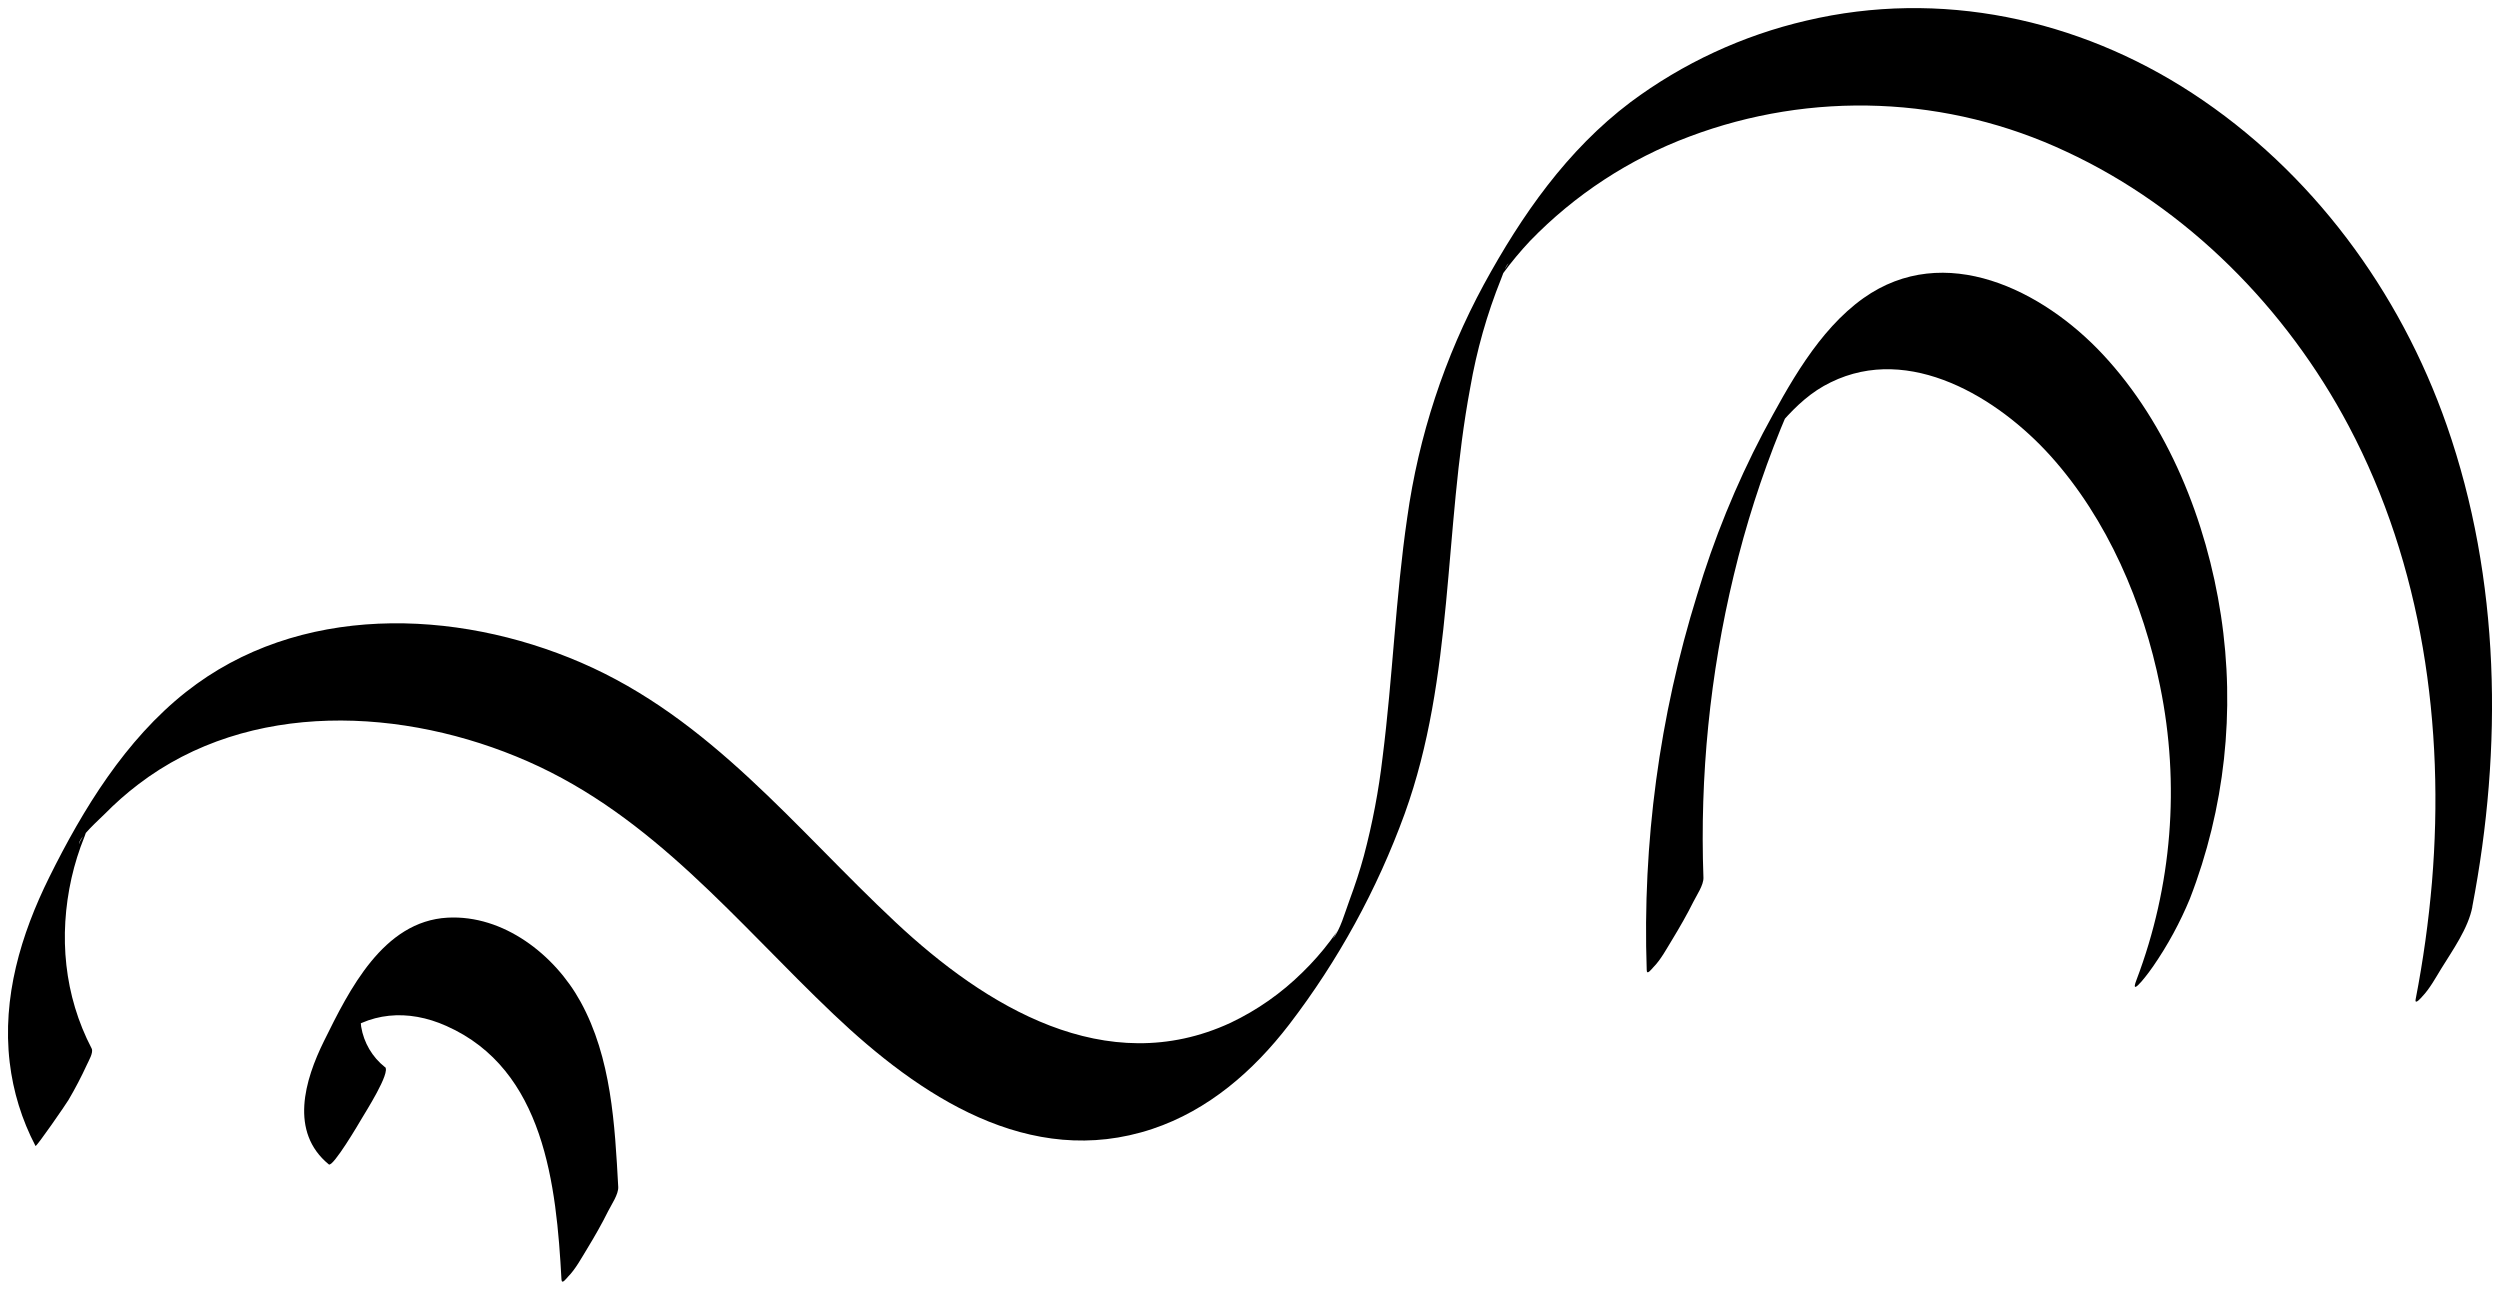
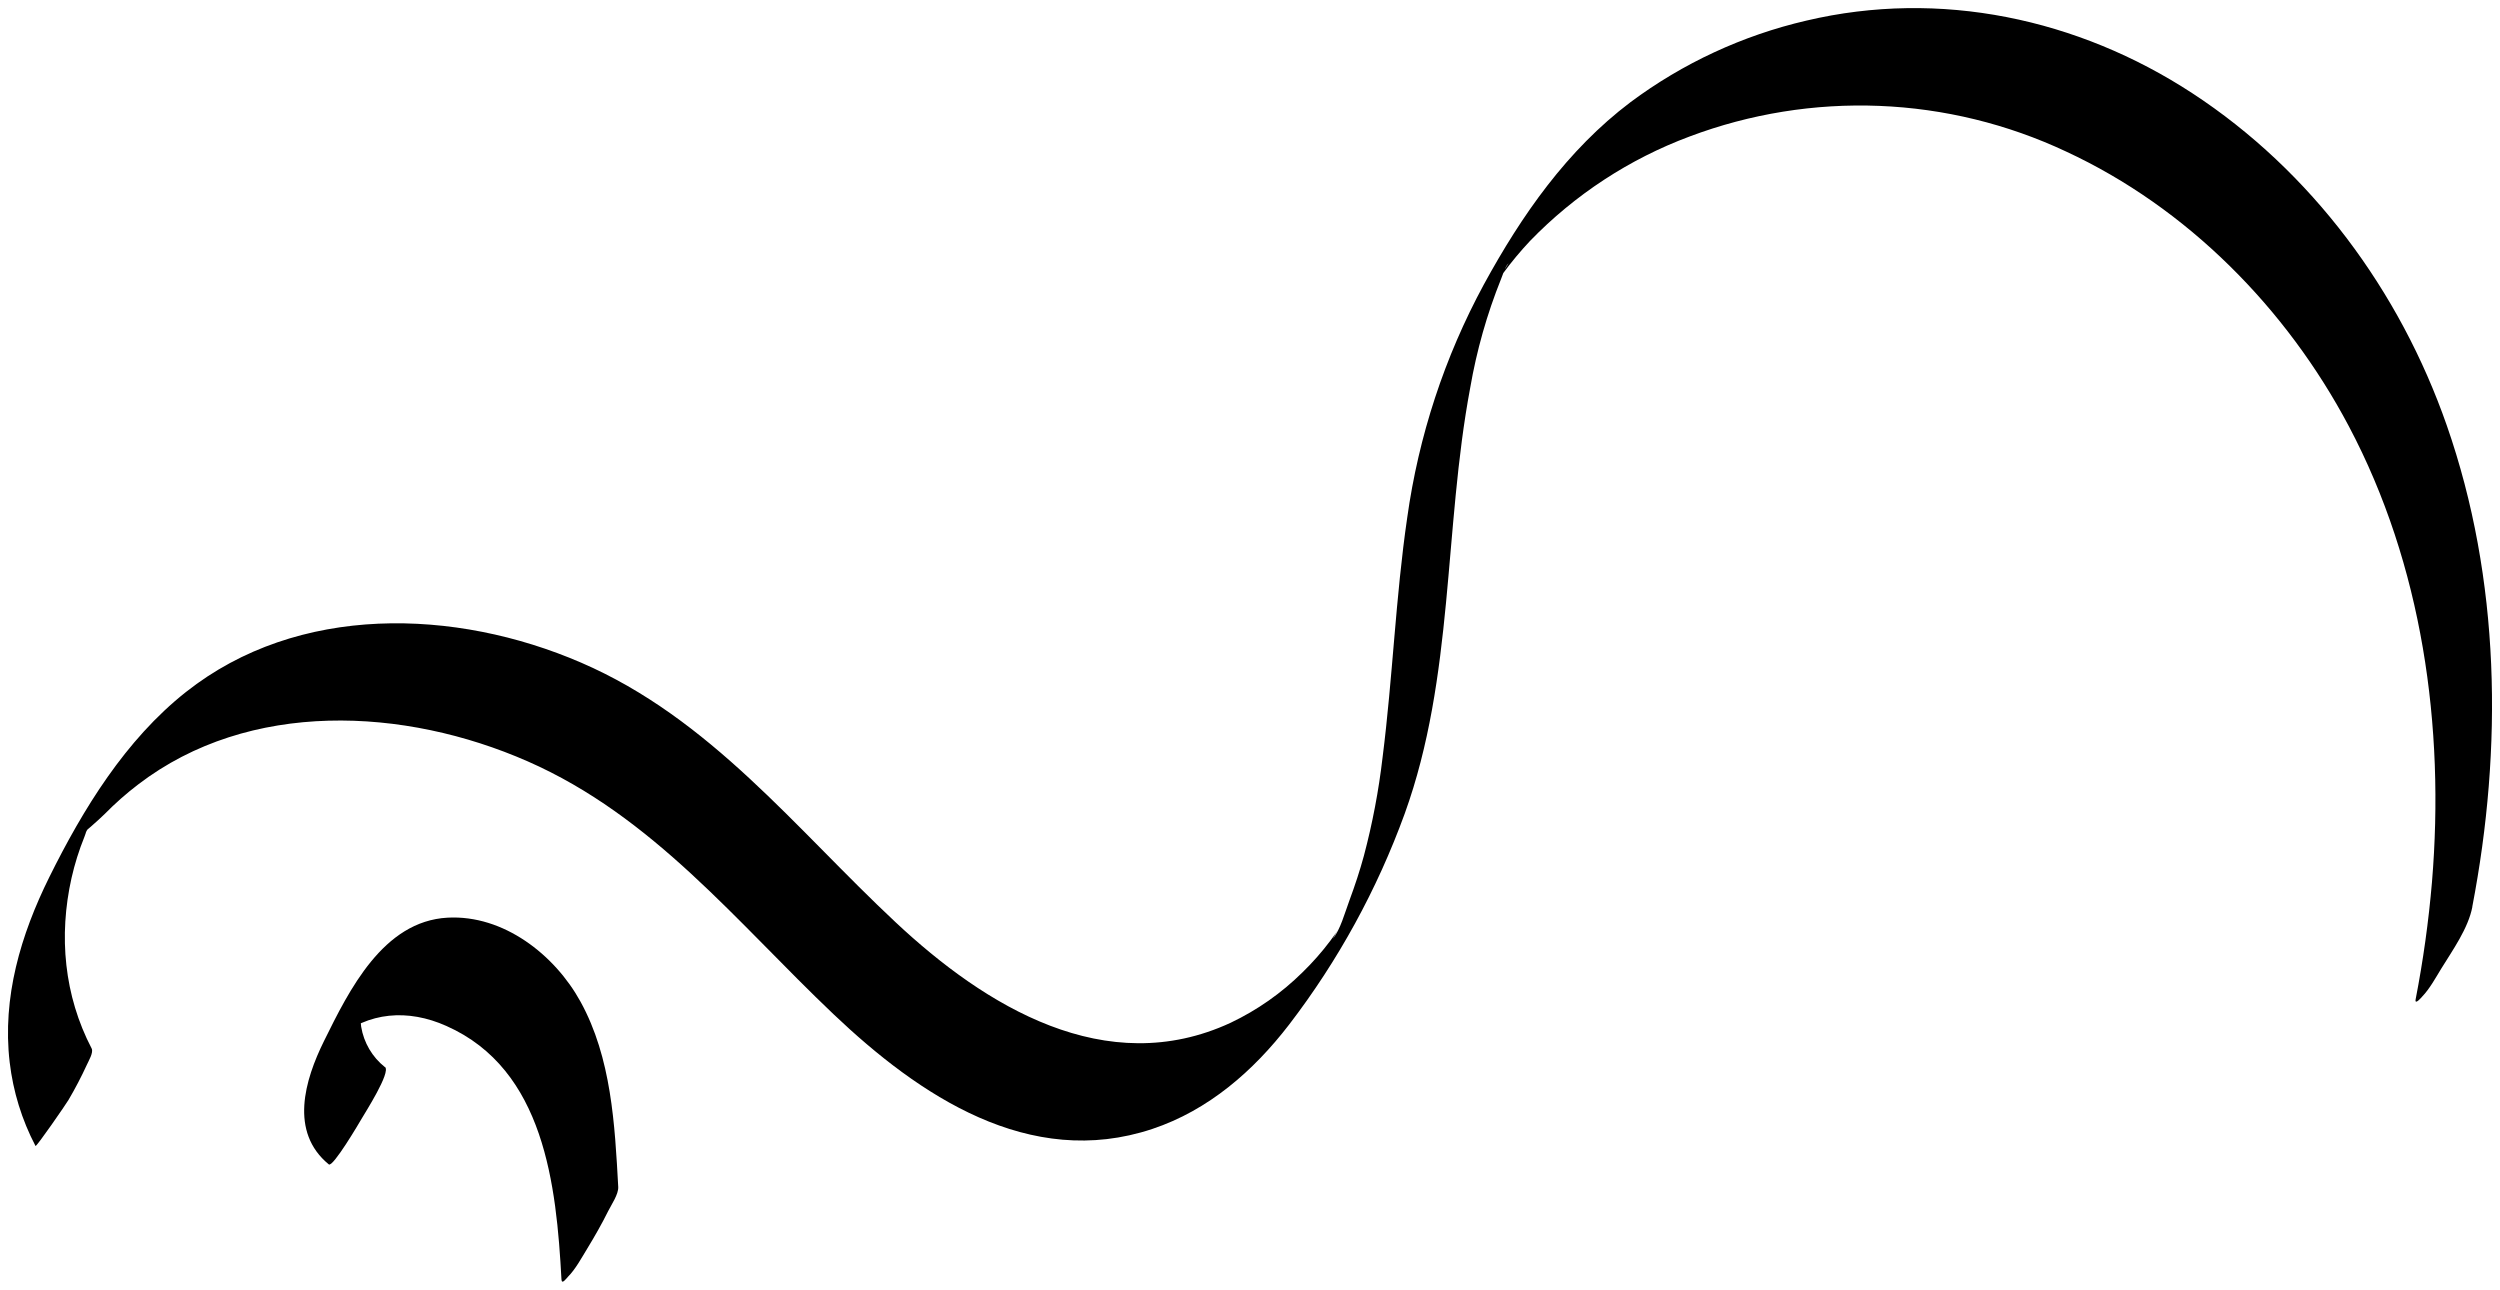
<svg xmlns="http://www.w3.org/2000/svg" width="157" height="81" viewBox="0 0 157 81" fill="none">
  <g clip-path="url(#clip0_1_6156)">
-     <path d="M155.258 56.953C157.18 46.958 157.034 36.391 153.657 26.713C150.713 18.278 145.17 10.749 137.666 5.847C130.495 1.164 121.832 -0.685 113.443 1.294C109.446 2.221 105.683 3.966 102.391 6.42C98.409 9.428 95.552 13.527 93.182 17.873C90.716 22.427 89.088 27.387 88.372 32.518C87.643 37.507 87.462 42.555 86.827 47.554C86.584 49.645 86.191 51.715 85.651 53.749C85.395 54.691 85.09 55.61 84.753 56.522C84.448 57.342 84.175 58.383 83.702 58.953C83.79 58.815 83.868 58.672 83.937 58.524C83.601 59.139 83.848 58.67 83.925 58.548C84.29 57.982 83.728 58.835 83.888 58.609C84.048 58.383 83.455 59.205 83.544 59.08C83.014 59.784 82.431 60.447 81.799 61.061C80.481 62.365 78.953 63.437 77.28 64.232C69.456 67.853 61.874 63.195 56.234 57.909C49.939 52.02 44.622 45.128 36.497 41.615C28.588 38.197 18.716 37.891 11.675 43.46C7.88 46.461 5.215 50.807 3.094 55.09C1.302 58.706 0.131 62.642 0.608 66.71C0.823 68.546 1.372 70.328 2.229 71.965C2.276 72.057 4.159 69.322 4.298 69.082C4.721 68.364 5.107 67.625 5.455 66.868C5.559 66.632 5.885 66.097 5.756 65.846C4.025 62.524 3.675 58.779 4.493 55.134C4.692 54.255 4.962 53.393 5.3 52.557C5.448 52.187 5.342 52.322 5.535 52.027C5.467 52.131 4.933 52.911 4.959 53.043C4.884 52.649 6.309 51.394 6.574 51.12C7.23 50.452 7.932 49.831 8.677 49.264C15.668 43.912 25.411 44.421 33.134 47.811C41.015 51.269 46.249 57.9 52.338 63.685C57.716 68.797 64.642 73.468 72.365 70.898C75.892 69.721 78.714 67.259 80.951 64.352C84.034 60.332 86.484 55.863 88.215 51.099C91.321 42.501 90.663 33.234 92.33 24.349C92.734 22.009 93.383 19.719 94.268 17.517C94.393 17.223 94.503 16.77 94.738 16.528C94.76 16.506 93.84 17.929 94.383 17.18C94.91 16.461 95.48 15.775 96.091 15.126C98.901 12.224 102.322 9.985 106.104 8.573C109.908 7.142 113.96 6.488 118.021 6.65C122.081 6.812 126.069 7.786 129.748 9.515C137.367 13.048 143.589 19.366 147.505 26.763C152.126 35.493 153.542 45.625 152.728 55.396C152.517 57.865 152.175 60.32 151.703 62.752C151.618 63.188 152.15 62.545 152.117 62.581C152.575 62.109 152.97 61.386 153.309 60.833C154.014 59.685 155.007 58.303 155.265 56.946L155.258 56.953Z" fill="black" />
+     <path d="M155.258 56.953C157.18 46.958 157.034 36.391 153.657 26.713C150.713 18.278 145.17 10.749 137.666 5.847C130.495 1.164 121.832 -0.685 113.443 1.294C109.446 2.221 105.683 3.966 102.391 6.42C98.409 9.428 95.552 13.527 93.182 17.873C90.716 22.427 89.088 27.387 88.372 32.518C87.643 37.507 87.462 42.555 86.827 47.554C86.584 49.645 86.191 51.715 85.651 53.749C85.395 54.691 85.09 55.61 84.753 56.522C84.448 57.342 84.175 58.383 83.702 58.953C83.79 58.815 83.868 58.672 83.937 58.524C83.601 59.139 83.848 58.67 83.925 58.548C84.29 57.982 83.728 58.835 83.888 58.609C84.048 58.383 83.455 59.205 83.544 59.08C83.014 59.784 82.431 60.447 81.799 61.061C80.481 62.365 78.953 63.437 77.28 64.232C69.456 67.853 61.874 63.195 56.234 57.909C49.939 52.02 44.622 45.128 36.497 41.615C28.588 38.197 18.716 37.891 11.675 43.46C7.88 46.461 5.215 50.807 3.094 55.09C1.302 58.706 0.131 62.642 0.608 66.71C0.823 68.546 1.372 70.328 2.229 71.965C2.276 72.057 4.159 69.322 4.298 69.082C4.721 68.364 5.107 67.625 5.455 66.868C5.559 66.632 5.885 66.097 5.756 65.846C4.025 62.524 3.675 58.779 4.493 55.134C4.692 54.255 4.962 53.393 5.3 52.557C5.448 52.187 5.342 52.322 5.535 52.027C4.884 52.649 6.309 51.394 6.574 51.12C7.23 50.452 7.932 49.831 8.677 49.264C15.668 43.912 25.411 44.421 33.134 47.811C41.015 51.269 46.249 57.9 52.338 63.685C57.716 68.797 64.642 73.468 72.365 70.898C75.892 69.721 78.714 67.259 80.951 64.352C84.034 60.332 86.484 55.863 88.215 51.099C91.321 42.501 90.663 33.234 92.33 24.349C92.734 22.009 93.383 19.719 94.268 17.517C94.393 17.223 94.503 16.77 94.738 16.528C94.76 16.506 93.84 17.929 94.383 17.18C94.91 16.461 95.48 15.775 96.091 15.126C98.901 12.224 102.322 9.985 106.104 8.573C109.908 7.142 113.96 6.488 118.021 6.65C122.081 6.812 126.069 7.786 129.748 9.515C137.367 13.048 143.589 19.366 147.505 26.763C152.126 35.493 153.542 45.625 152.728 55.396C152.517 57.865 152.175 60.32 151.703 62.752C151.618 63.188 152.15 62.545 152.117 62.581C152.575 62.109 152.97 61.386 153.309 60.833C154.014 59.685 155.007 58.303 155.265 56.946L155.258 56.953Z" fill="black" />
    <path d="M24.174 67.016C23.378 66.385 22.845 65.479 22.681 64.475C22.604 63.934 22.614 63.384 22.712 62.847C22.749 62.625 22.841 62.397 22.872 62.175C22.705 63.353 19.972 66.225 21.122 65.238C23.135 63.53 25.625 63.353 28.033 64.43C34.2 67.167 34.94 74.441 35.26 80.349C35.279 80.7 35.566 80.286 35.674 80.175C36.144 79.704 36.528 78.983 36.869 78.429C37.339 77.657 37.793 76.865 38.195 76.053C38.4 75.645 38.849 74.997 38.825 74.54C38.611 70.616 38.395 66.432 36.459 62.91C34.837 59.954 31.62 57.441 28.111 57.629C24.057 57.848 21.926 62.183 20.351 65.37C19.135 67.829 18.163 71.085 20.649 73.124C20.903 73.334 22.58 70.481 22.719 70.241C22.904 69.918 24.567 67.325 24.177 67.005L24.174 67.016Z" fill="black" />
-     <path d="M106.976 55.125C106.744 48.734 107.385 42.342 108.881 36.124C109.629 32.992 110.613 29.921 111.823 26.937C111.976 26.563 112.138 26.181 112.305 25.816C112.825 24.69 111.228 27.267 111.929 26.476C112.813 25.475 113.761 24.591 114.972 24.009C119.925 21.574 125.484 24.978 128.776 28.634C132.353 32.608 134.604 37.884 135.653 43.088C136.918 49.255 136.404 55.654 134.171 61.539C133.665 62.844 135.128 60.833 135.22 60.682C136.136 59.354 136.908 57.933 137.524 56.442C139.718 50.78 140.39 44.641 139.474 38.638C138.58 32.749 136.163 26.652 132.055 22.254C128.292 18.222 122.123 15.11 117.027 18.721C114.18 20.747 112.324 24.2 110.713 27.201C109.013 30.448 107.628 33.852 106.577 37.364C104.209 44.982 103.14 52.946 103.414 60.92C103.414 61.278 103.729 60.847 103.825 60.748C104.296 60.277 104.679 59.554 105.02 59C105.49 58.227 105.944 57.436 106.349 56.623C106.555 56.211 106.993 55.577 106.976 55.113V55.125Z" fill="black" />
  </g>
  <defs>
    <clipPath id="clip0_1_6156">
      <rect width="156" height="80" fill="white" transform="translate(0.5 0.5)" />
    </clipPath>
  </defs>
</svg>